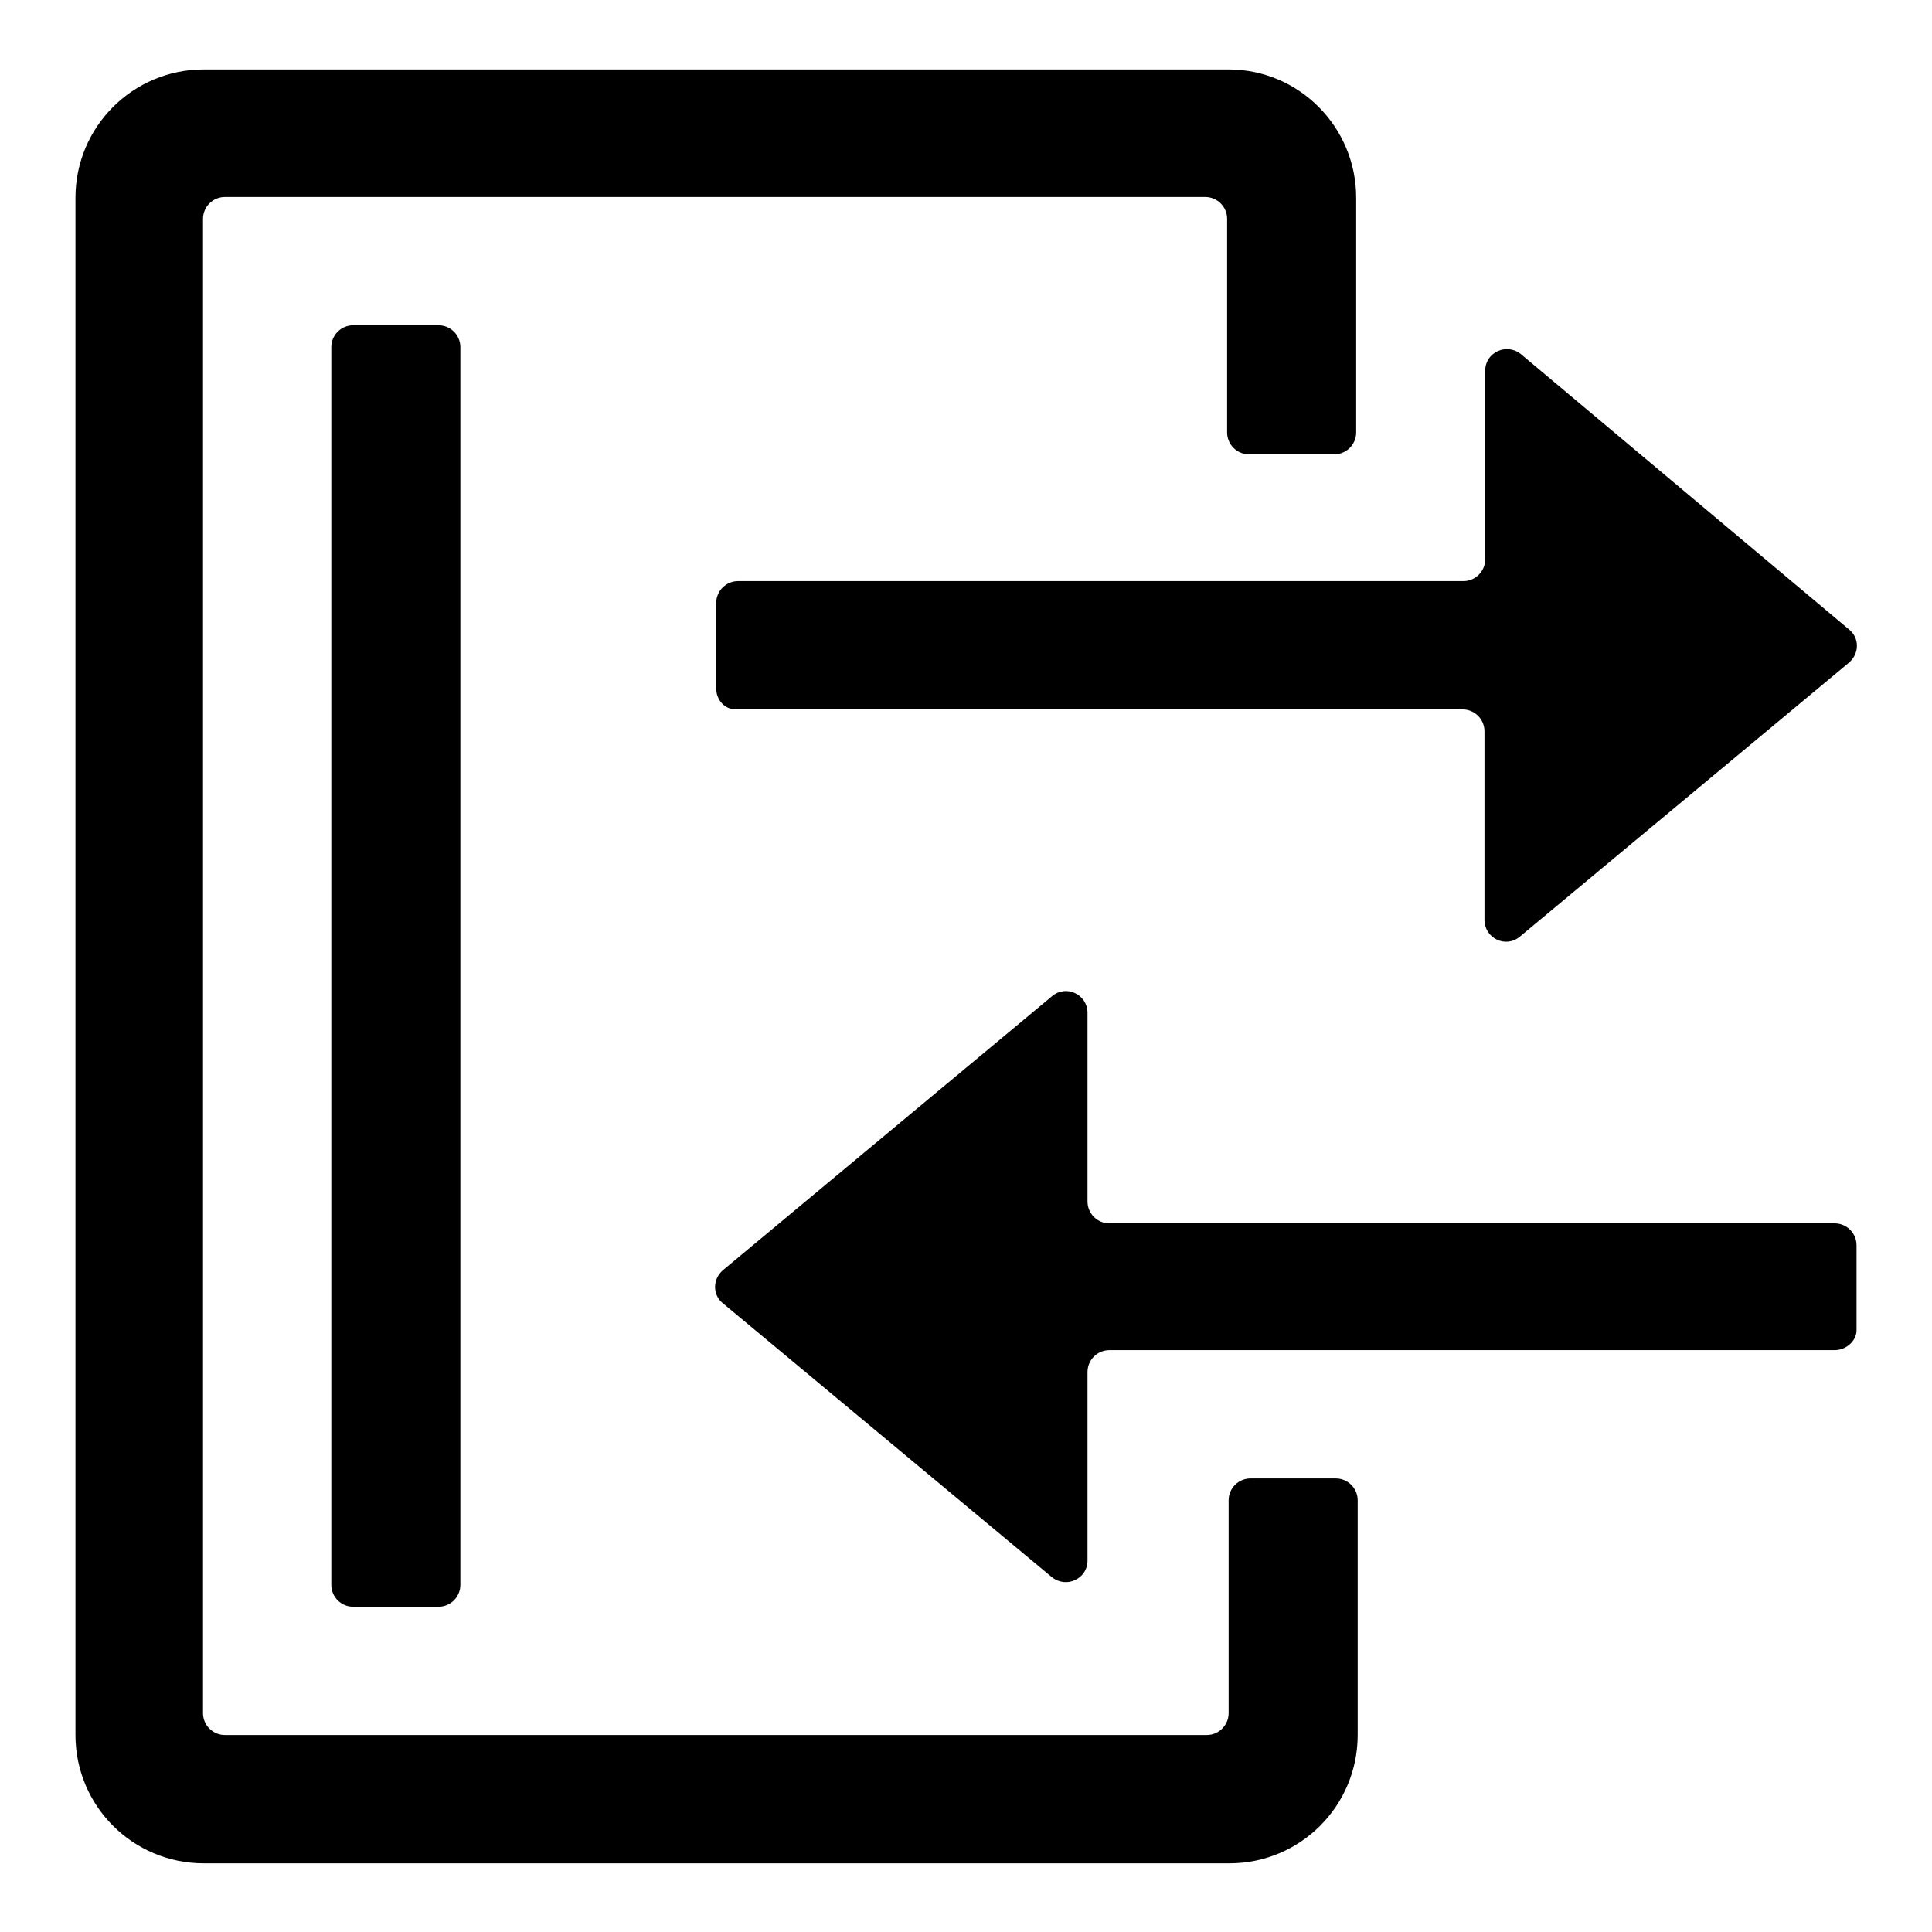
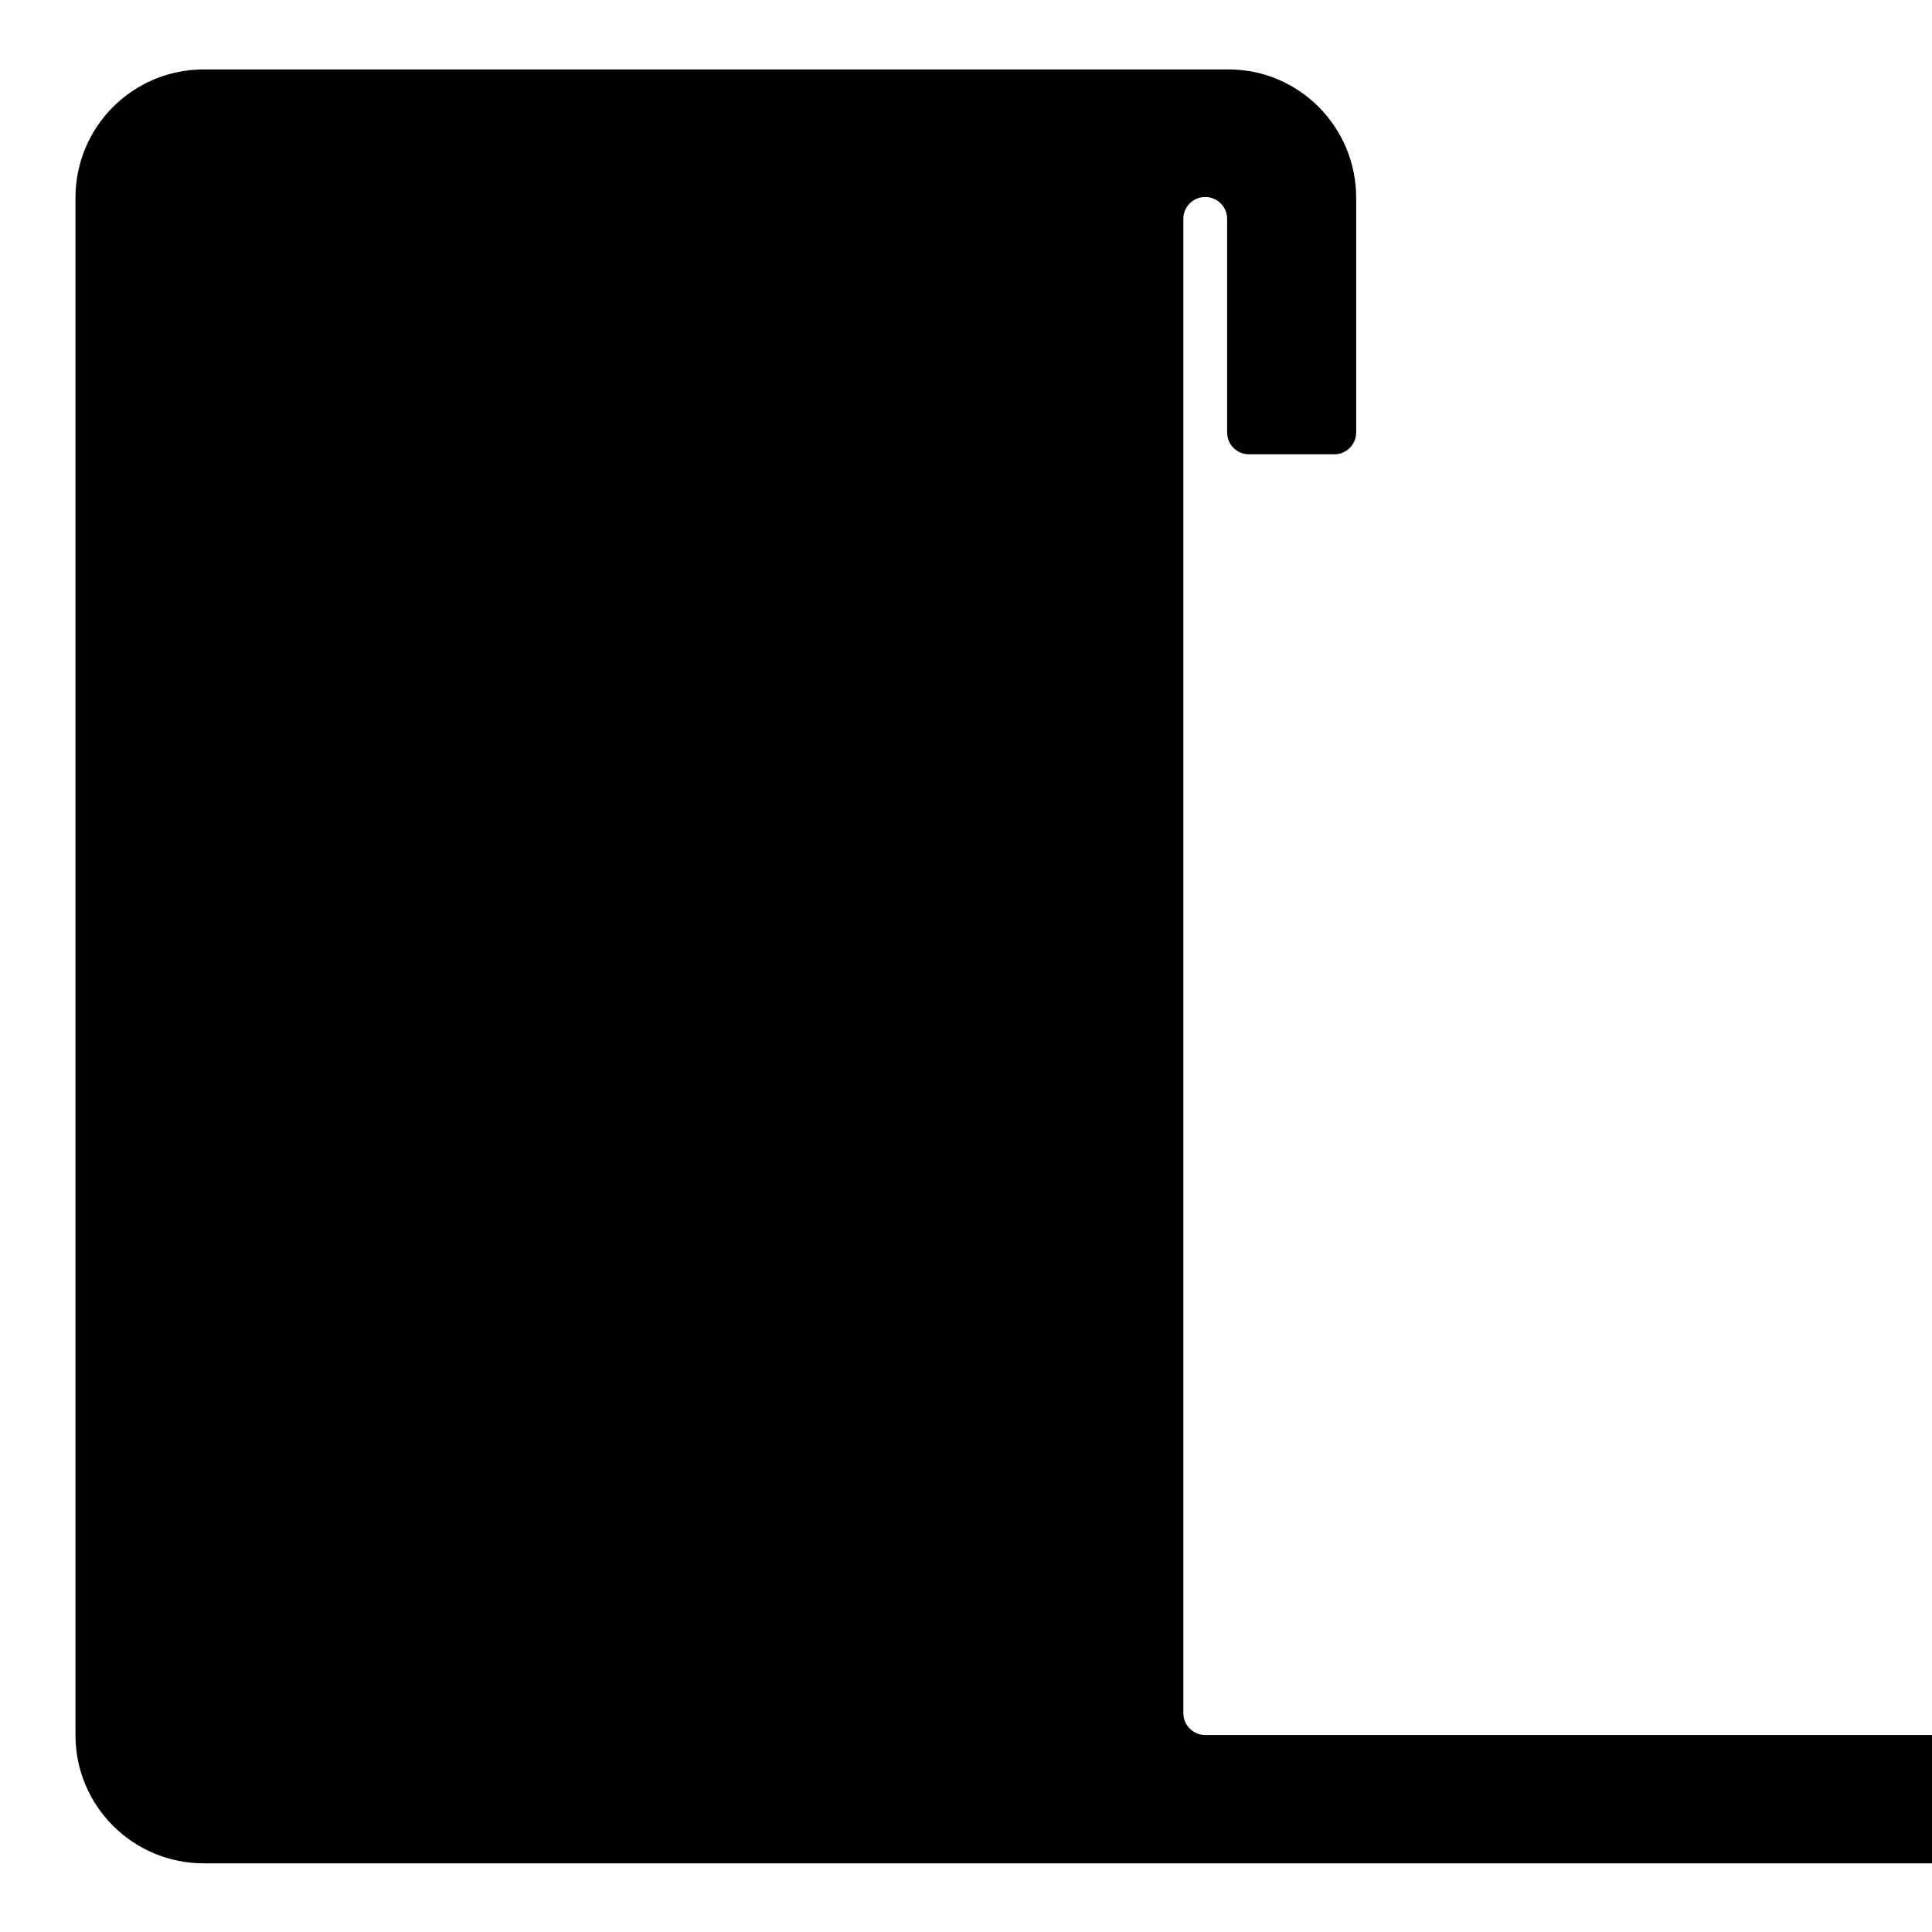
<svg xmlns="http://www.w3.org/2000/svg" version="1.1" x="0px" y="0px" viewBox="0 0 256 256" enable-background="new 0 0 256 256" xml:space="preserve">
  <g>
    <path fill="#000000" d="M46.8,43.1h11.3c1.6,0,2.9,1.3,2.9,2.9v164c0,1.6-1.3,2.9-2.9,2.9H46.8c-1.6,0-2.9-1.3-2.9-2.9V46 C43.9,44.4,45.2,43.1,46.8,43.1L46.8,43.1z" />
-     <path fill="#000000" d="M179.7,26.2v31.1c0,1.6-1.3,2.9-2.9,2.9h-11.3c-1.6,0-2.9-1.3-2.9-2.9V29c0-1.6-1.3-2.9-2.9-2.9H29.8 c-1.6,0-2.9,1.3-2.9,2.9V227c0,1.6,1.3,2.9,2.9,2.9h130.1c1.6,0,2.9-1.3,2.9-2.9v-28.2c0-1.6,1.3-2.9,2.9-2.9h11.3 c1.6,0,2.9,1.3,2.9,2.9v31.1c0,9.4-7.6,17-17,17H27c-9.4,0-17-7.6-17-17V26.2c0-9.4,7.6-17,17-17h135.8 C172.1,9.2,179.7,16.8,179.7,26.2L179.7,26.2z" />
-     <path fill="#000000" d="M94.9,91.2V79.9c0-1.6,1.3-2.9,2.9-2.9h96.1c1.6,0,2.9-1.3,2.9-2.9v-25c0-2.4,2.8-3.7,4.7-2.2L245,83.4 c1.4,1.1,1.4,3.2,0,4.4l-43.6,36.3c-1.9,1.6-4.7,0.2-4.7-2.2v-25c0-1.6-1.3-2.9-2.9-2.9H97.7C96.1,94.1,94.9,92.8,94.9,91.2 L94.9,91.2z M243.1,178.9H147c-1.6,0-2.9,1.3-2.9,2.9v25c0,2.4-2.8,3.7-4.7,2.2l-43.6-36.3c-1.4-1.1-1.4-3.2,0-4.4l43.6-36.3 c1.9-1.6,4.7-0.2,4.7,2.2v25c0,1.6,1.3,2.9,2.9,2.9h96.1c1.6,0,2.9,1.3,2.9,2.9v11.3C246,177.6,244.7,178.9,243.1,178.9 L243.1,178.9z" />
+     <path fill="#000000" d="M179.7,26.2v31.1c0,1.6-1.3,2.9-2.9,2.9h-11.3c-1.6,0-2.9-1.3-2.9-2.9V29c0-1.6-1.3-2.9-2.9-2.9c-1.6,0-2.9,1.3-2.9,2.9V227c0,1.6,1.3,2.9,2.9,2.9h130.1c1.6,0,2.9-1.3,2.9-2.9v-28.2c0-1.6,1.3-2.9,2.9-2.9h11.3 c1.6,0,2.9,1.3,2.9,2.9v31.1c0,9.4-7.6,17-17,17H27c-9.4,0-17-7.6-17-17V26.2c0-9.4,7.6-17,17-17h135.8 C172.1,9.2,179.7,16.8,179.7,26.2L179.7,26.2z" />
  </g>
</svg>